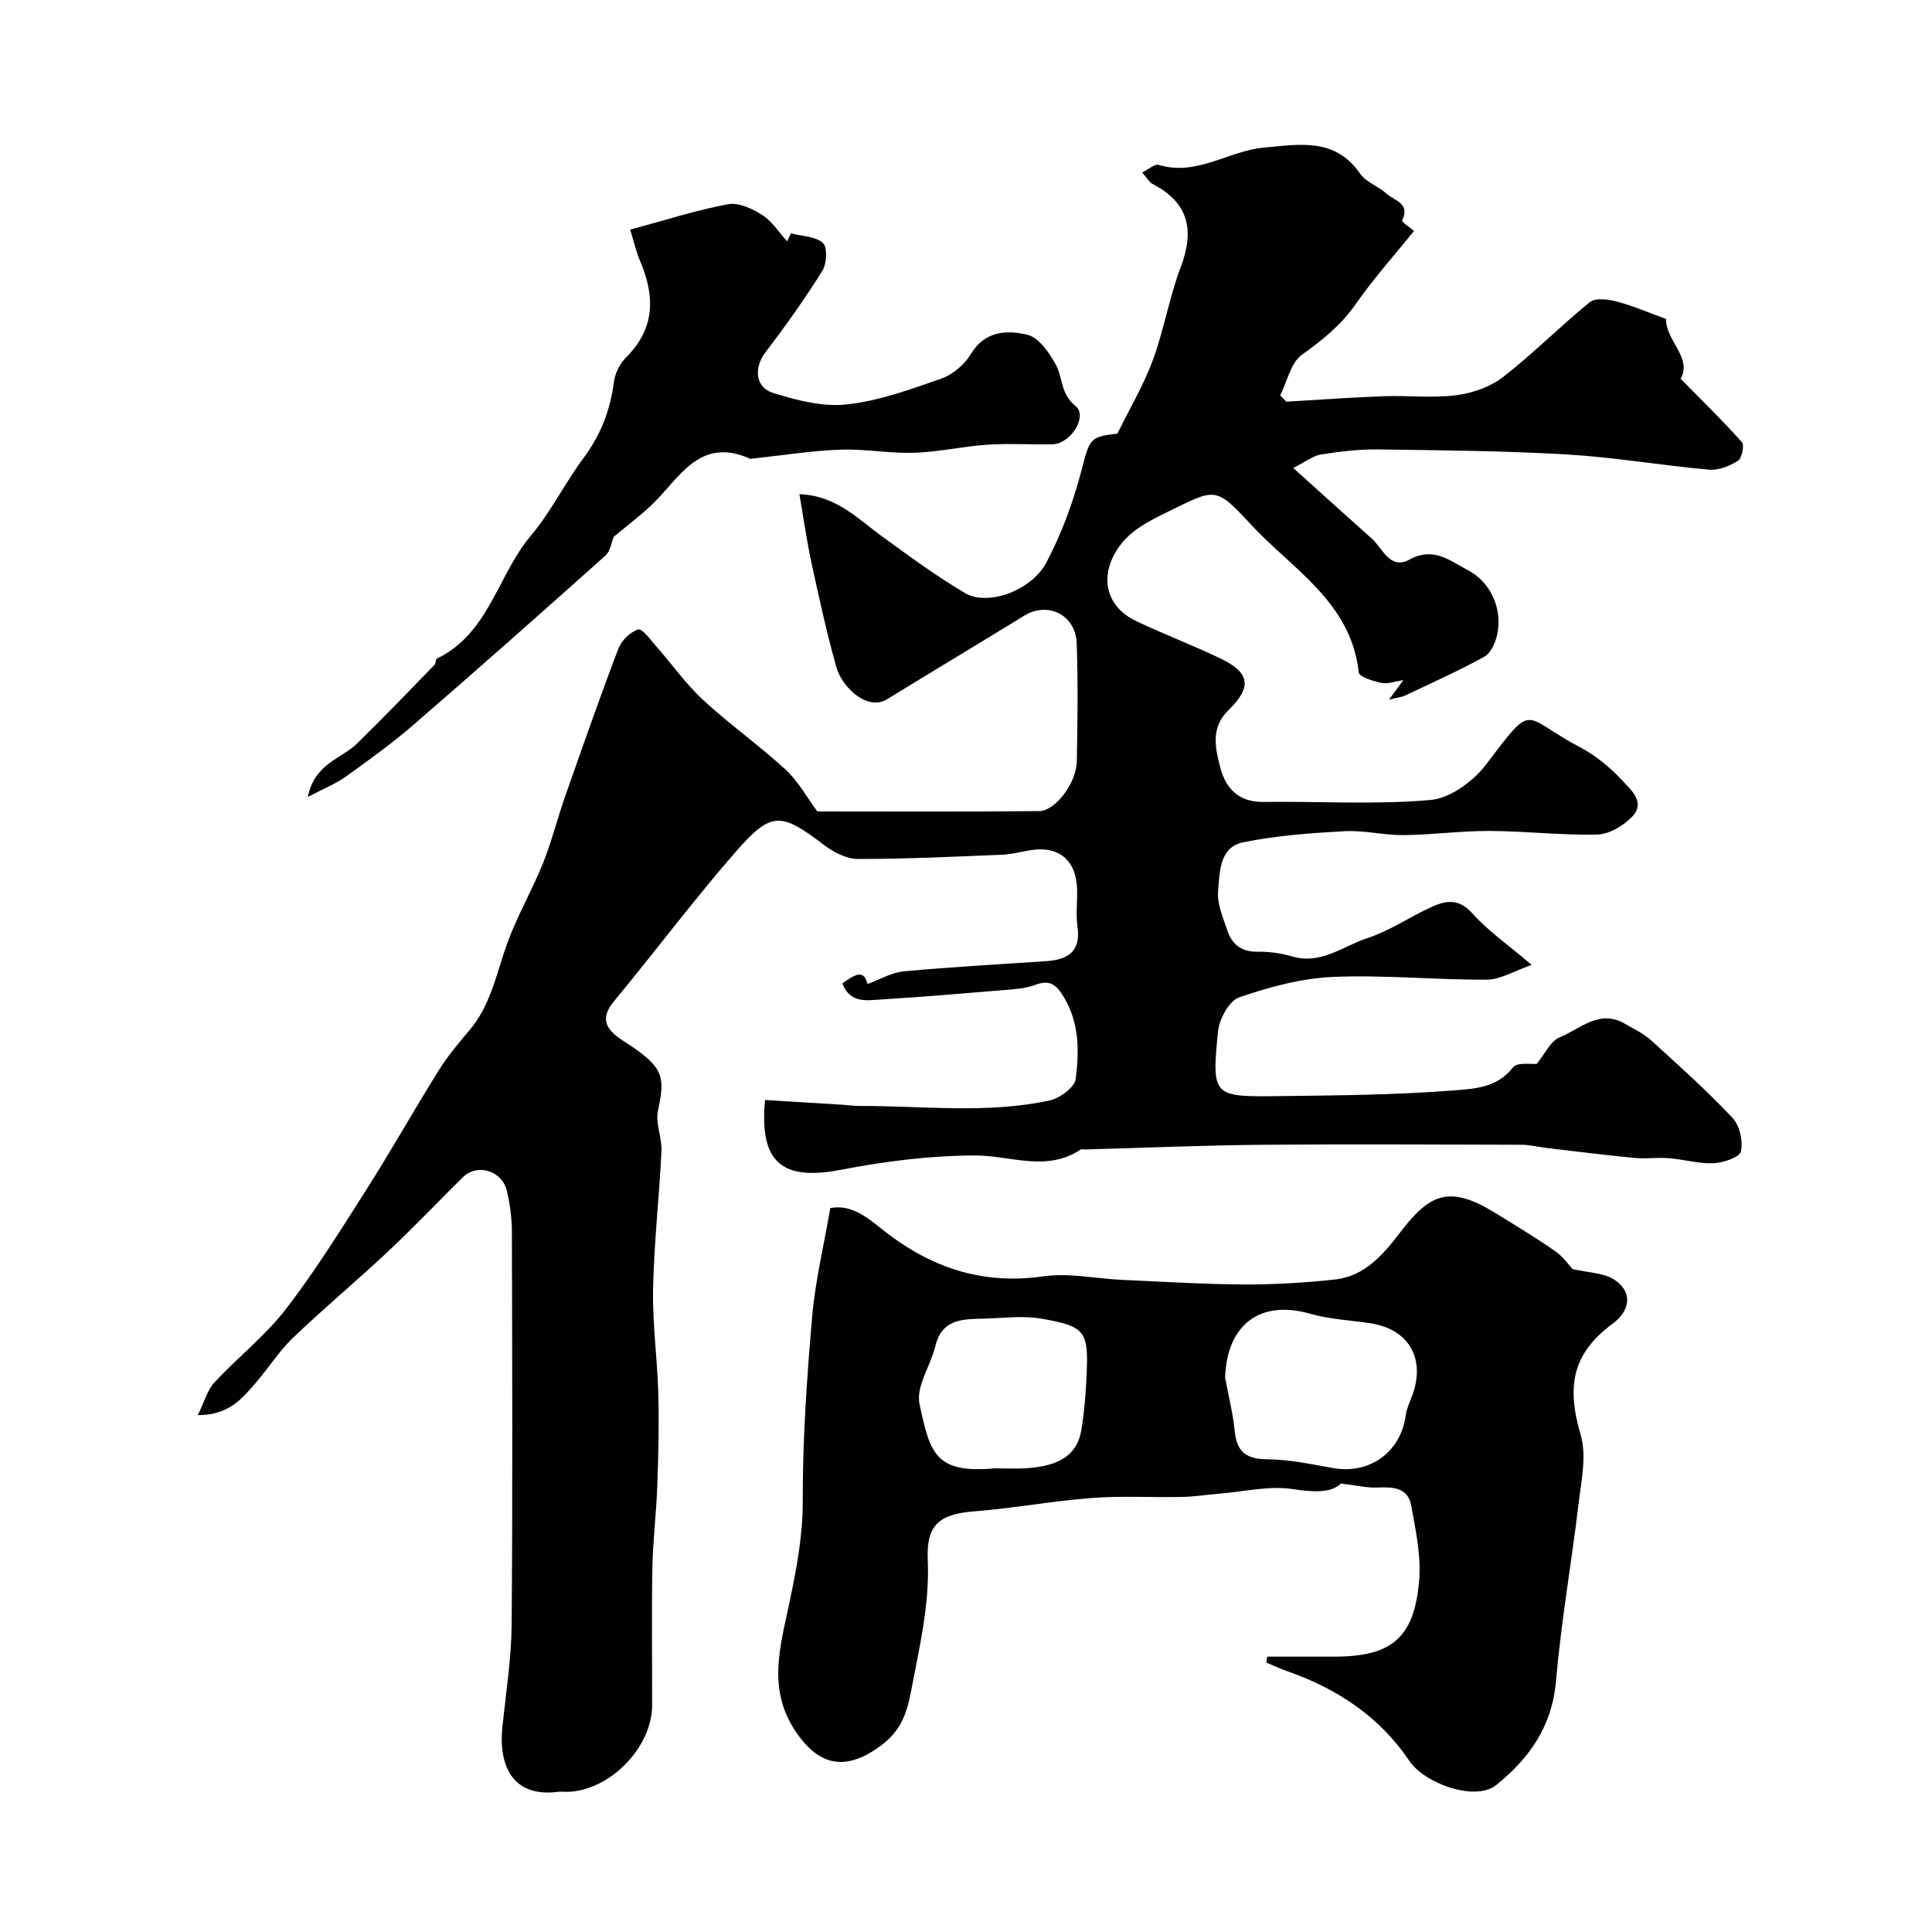
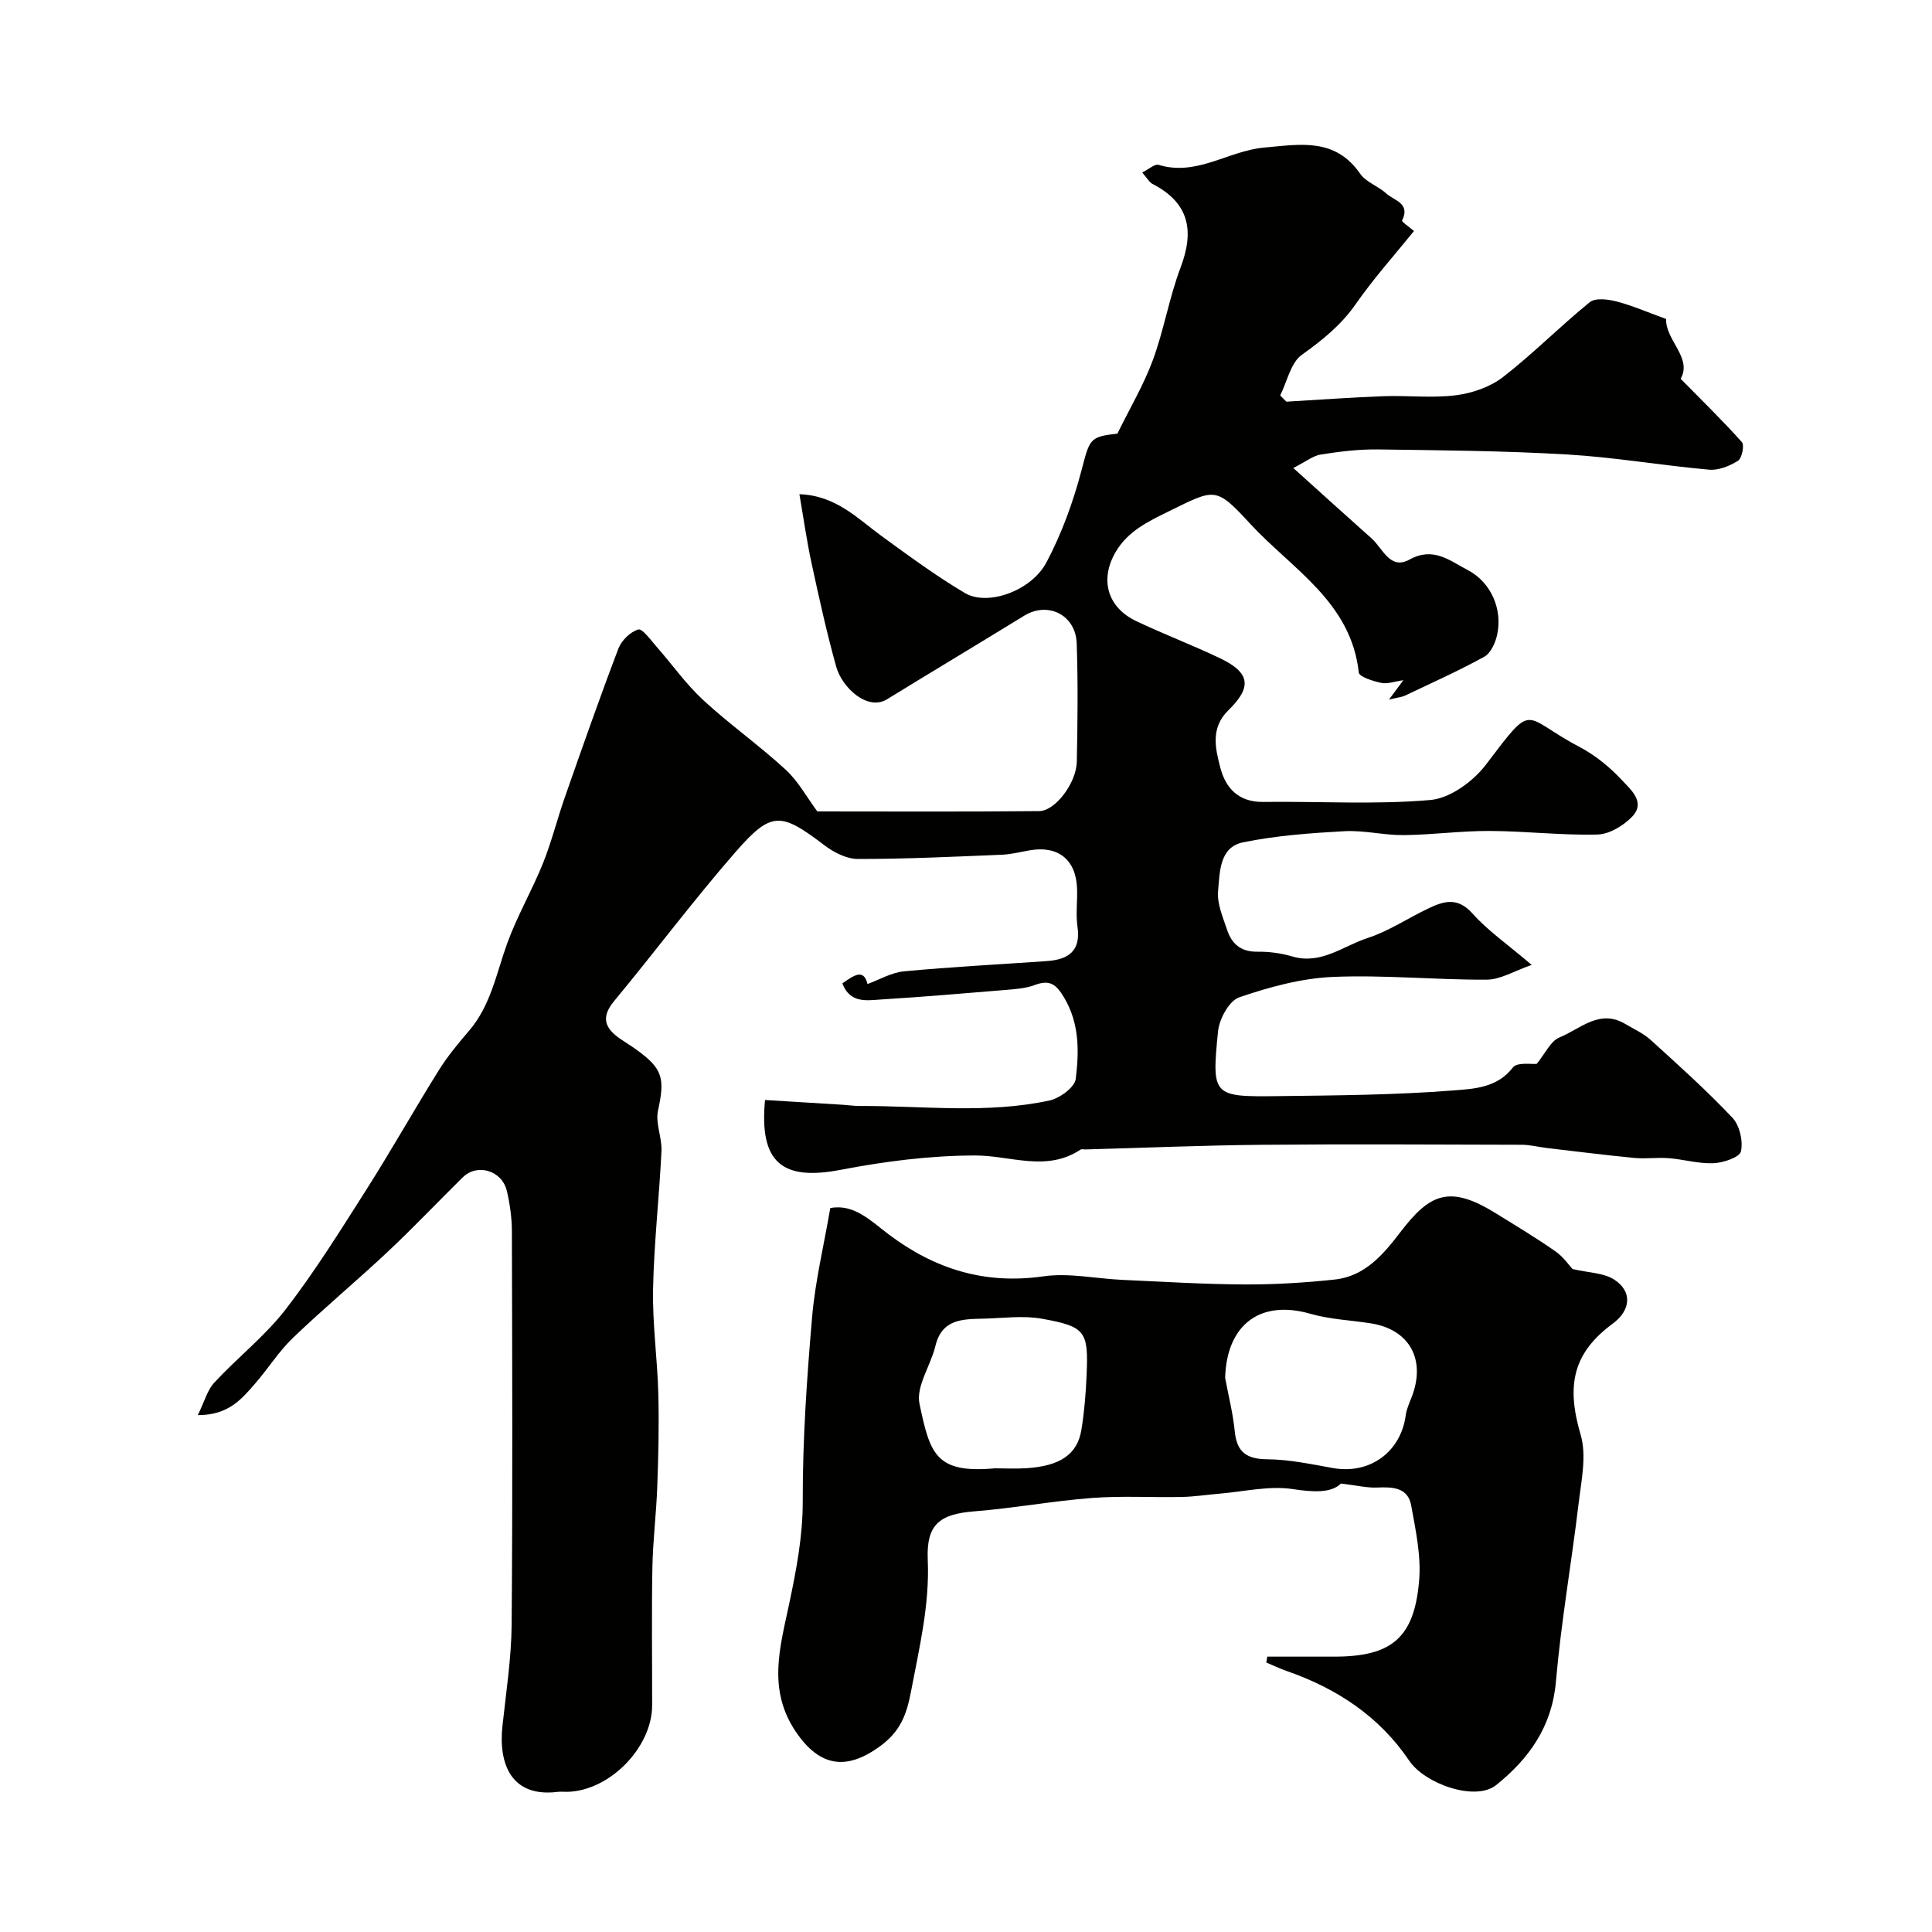
<svg xmlns="http://www.w3.org/2000/svg" enable-background="new 0 0 400 400" viewBox="0 0 400 400">
  <g fill="#010100">
    <path d="m344.95 66.04c-.17 4.36 5.48 8.04 3.01 12.38 4.4 4.48 8.7 8.66 12.68 13.12.56.62 0 3.35-.81 3.86-1.73 1.09-4.03 2.02-5.99 1.84-9.78-.87-19.5-2.56-29.29-3.14-13.08-.77-26.19-.87-39.3-1.05-3.93-.05-7.89.44-11.78 1.05-1.61.25-3.07 1.46-5.71 2.79 5.86 5.28 11.01 9.96 16.21 14.58 2.31 2.05 3.81 6.62 7.86 4.38 4.96-2.74 8.36.26 12.06 2.18 4.81 2.51 7.3 8.18 6.04 13.56-.38 1.62-1.33 3.68-2.64 4.39-5.33 2.93-10.9 5.42-16.4 8.04-.63.3-1.37.35-3.32.83 1.38-1.86 2.01-2.71 2.98-4.02-1.79.25-3.27.83-4.56.56-1.7-.36-4.57-1.25-4.67-2.16-1.6-14.66-13.89-21.45-22.52-30.83-7.11-7.72-7.24-7.23-16.74-2.57-4.39 2.15-8.59 4.16-11.11 8.51-3.3 5.7-1.66 11.42 4.29 14.25 5.73 2.73 11.7 4.98 17.43 7.73 6.12 2.94 6.6 5.91 1.68 10.7-3.78 3.68-2.73 7.96-1.68 11.97 1.1 4.2 3.78 7.1 8.84 7.04 11.56-.15 23.17.6 34.64-.4 4.08-.35 8.89-3.87 11.52-7.35 10.16-13.39 7.28-9.98 19.34-3.64 3.28 1.72 6.33 4.22 8.85 6.94 1.76 1.9 4.94 4.53 2.04 7.52-1.8 1.86-4.71 3.62-7.16 3.68-7.42.19-14.86-.71-22.3-.74-5.93-.03-11.87.8-17.8.86-4.1.04-8.23-1.03-12.3-.81-7.03.39-14.12.9-20.99 2.31-4.93 1.01-4.8 6.24-5.16 10.1-.24 2.59 1 5.39 1.86 8 .95 2.9 2.86 4.58 6.23 4.54 2.42-.03 4.93.29 7.25.98 5.99 1.77 10.56-2.17 15.61-3.81 4.41-1.43 8.39-4.14 12.63-6.15 3.16-1.5 6.01-2.37 9.06 1.04 3.23 3.62 7.34 6.45 12.29 10.67-3.59 1.24-6.43 3.04-9.29 3.06-10.62.06-21.26-1.02-31.85-.57-6.55.28-13.18 2.09-19.42 4.23-2.08.71-4.13 4.49-4.38 7.04-1.33 13.43-1.13 13.58 12.48 13.41 12.1-.15 24.23-.23 36.28-1.18 4.14-.33 9.03-.5 12.29-4.75.89-1.16 3.97-.63 4.93-.75 1.77-2.15 2.87-4.72 4.71-5.47 4.28-1.73 8.27-5.96 13.59-2.81 1.81 1.07 3.79 1.96 5.32 3.35 5.76 5.23 11.57 10.44 16.91 16.1 1.49 1.58 2.22 4.82 1.75 6.96-.26 1.21-3.64 2.35-5.66 2.44-3.06.14-6.15-.79-9.25-1.04-2.37-.19-4.78.17-7.14-.05-6.01-.58-12-1.34-18-2.04-1.78-.21-3.56-.68-5.34-.69-18-.05-36-.15-53.99.01-12.12.11-24.24.63-36.36.96-.33.01-.75-.12-.99.04-7.09 4.69-14.49 1.2-21.82 1.21-9.29.01-18.69 1.21-27.84 2.97-12.07 2.32-16.89-1.44-15.66-14.46 5.33.33 10.71.65 16.1.99 1.15.07 2.3.25 3.46.25 13.14-.05 26.35 1.67 39.36-1.14 2.11-.46 5.2-2.73 5.41-4.46.69-5.65.8-11.42-2.38-16.8-1.62-2.74-2.96-3.83-6.08-2.65-1.93.73-4.13.86-6.23 1.04-8.53.71-17.05 1.43-25.59 1.96-3.01.19-6.45.85-8.04-3.33 2.26-1.56 4.42-3.22 5.2.13 2.49-.9 4.98-2.39 7.59-2.63 9.84-.92 19.72-1.43 29.58-2.12 4.39-.31 7.05-2.05 6.31-7.12-.38-2.61.02-5.33-.09-7.99-.24-5.91-3.93-8.82-9.74-7.83-1.93.33-3.85.84-5.79.92-9.95.41-19.91.89-29.86.88-2.34 0-5-1.38-6.95-2.86-8.97-6.83-10.92-7.11-18.36 1.41-8.72 10-16.68 20.66-25.15 30.88-2.88 3.47-1.8 5.71 1.35 7.86 1.08.74 2.2 1.42 3.26 2.18 5.52 3.99 5.93 5.95 4.48 12.64-.56 2.61.85 5.58.72 8.36-.46 9.54-1.55 19.05-1.74 28.59-.14 7.23.9 14.48 1.09 21.73.17 6.38.01 12.77-.22 19.15-.2 5.6-.91 11.18-1.01 16.78-.17 9.5-.04 19-.05 28.5-.01 8.75-8.82 17.73-17.57 17.92-.67.01-1.34-.07-2 .01-9.69 1.2-12.25-5.92-11.43-13.58.75-7.01 1.85-14.03 1.91-21.06.22-27.16.12-54.33.05-81.49-.01-2.75-.41-5.56-1.03-8.25-.99-4.29-6.15-5.82-9.16-2.84-5.2 5.13-10.23 10.43-15.55 15.43-6.45 6.05-13.24 11.7-19.6 17.8-2.93 2.81-5.13 6.37-7.82 9.45-2.75 3.15-5.46 6.55-11.87 6.54 1.4-2.84 1.98-5.2 3.43-6.75 4.8-5.18 10.49-9.62 14.78-15.17 6.09-7.9 11.39-16.43 16.75-24.86 5.14-8.09 9.84-16.45 14.91-24.58 1.81-2.9 4.02-5.57 6.25-8.17 4.53-5.25 5.68-11.88 7.93-18.12 2.05-5.66 5.13-10.95 7.39-16.54 1.81-4.49 2.97-9.23 4.58-13.81 3.6-10.27 7.19-20.54 11.06-30.7.64-1.68 2.46-3.47 4.11-3.96.84-.25 2.59 2.19 3.78 3.55 3.24 3.67 6.09 7.75 9.66 11.05 5.47 5.05 11.6 9.38 17.07 14.41 2.63 2.42 4.42 5.76 6.57 8.66 14.77 0 30.35.09 45.93-.07 3.36-.03 7.7-5.84 7.79-10.23.17-8.16.26-16.34-.02-24.49-.21-5.93-5.98-8.74-10.86-5.74-9.45 5.81-18.97 11.51-28.42 17.31-4.05 2.48-9.31-2.42-10.51-6.75-1.97-7.04-3.54-14.2-5.09-21.35-1-4.6-1.65-9.27-2.53-14.36 7.61.28 12 5.02 17.01 8.66 5.64 4.1 11.28 8.27 17.27 11.81 4.67 2.76 13.72-.42 16.87-6.36 3.14-5.93 5.5-12.42 7.22-18.92 1.74-6.58 1.62-7.1 7.46-7.72 2.67-5.44 5.49-10.18 7.36-15.27 2.29-6.24 3.38-12.93 5.73-19.14 2.9-7.64 1.77-13.38-5.8-17.29-.68-.35-1.1-1.19-2.15-2.37 1.36-.67 2.6-1.84 3.4-1.59 7.88 2.42 14.44-2.91 21.81-3.57 7.47-.67 14.69-2.12 19.92 5.41 1.23 1.77 3.76 2.57 5.42 4.1 1.58 1.45 5.04 1.98 3.26 5.59-.12.25 1.58 1.41 2.46 2.17-3.97 4.92-8.35 9.8-12.06 15.13-3.05 4.38-6.9 7.45-11.17 10.51-2.31 1.66-3.03 5.53-4.47 8.4.43.43.85.86 1.28 1.29 6.71-.39 13.42-.88 20.14-1.13 4.99-.18 10.06.43 14.98-.2 3.38-.43 7.08-1.71 9.74-3.77 6.24-4.84 11.82-10.52 17.96-15.5 1.16-.94 3.8-.6 5.56-.14 3.27.85 6.4 2.23 10.24 3.62z" />
    <path d="m171.9 250.12c4.9-.95 8.4 2.66 12.07 5.43 9.57 7.21 19.93 10.44 32.06 8.7 5.28-.76 10.83.48 16.27.73 8.43.38 16.86.91 25.29.95 6.26.03 12.56-.35 18.78-1.02 6.23-.67 10.06-5.22 13.58-9.83 6.05-7.9 10.09-9.86 19.73-3.89 4.15 2.57 8.35 5.09 12.36 7.89 1.67 1.16 2.88 2.97 3.53 3.66 3.34.78 6.38.77 8.56 2.14 3.87 2.44 3.54 6.38-.2 9.14-8.29 6.11-9.69 12.79-6.67 23.05 1.26 4.29.15 9.41-.41 14.09-1.47 12.34-3.64 24.61-4.71 36.97-.81 9.35-5.56 15.96-12.36 21.44-4.3 3.47-14.79-.24-18.02-5.04-6.14-9.12-14.97-14.96-25.32-18.55-1.45-.5-2.85-1.18-4.27-1.77.07-.41.14-.81.21-1.22h7.33 6.5c11.9 0 16.62-3.84 17.61-15.81.42-5.09-.72-10.38-1.65-15.49-.68-3.76-3.86-3.85-7.06-3.71-2.05.09-4.12-.43-7.48-.83-1.97 1.96-5.58 1.82-9.98 1.15-4.9-.74-10.12.53-15.19.95-2.61.22-5.22.63-7.83.68-6.19.13-12.42-.26-18.58.21-8.14.62-16.22 2.13-24.36 2.77-7.22.57-9.92 2.77-9.61 10.03.41 9.33-1.75 18.2-3.46 27.24-.91 4.78-2.17 8.22-6.3 11.27-7.08 5.24-12.65 4.35-17.56-2.92-5.89-8.73-3.28-17.43-1.39-26.38 1.49-7.05 2.85-14.05 2.83-21.43-.03-12.69.85-25.4 1.94-38.06.64-7.44 2.43-14.78 3.76-22.54zm81.75 35.15c.69 3.68 1.62 7.34 1.99 11.06.43 4.34 2.46 5.77 6.79 5.8 4.53.04 9.08 1.02 13.58 1.82 7.57 1.34 14-3.3 15.03-10.92.17-1.27.73-2.5 1.2-3.7 3.06-7.76-.37-14.07-8.39-15.34-4.18-.66-8.5-.82-12.53-1.98-10.35-2.99-17.34 2.17-17.67 13.26zm-47.67 18.73c2.17 0 4.34.12 6.5-.02 7.02-.45 10.59-2.86 11.42-7.99.6-3.73.91-7.51 1.07-11.29.39-9.06-.19-10.05-9.24-11.67-3.89-.7-8.02-.12-12.04-.02-4.3.11-8.67 0-10.02 5.65-.98 4.07-4.06 8.39-3.3 11.98 2.17 10.28 3.28 14.49 15.61 13.36z" />
-     <path d="m130.48 47.54c7.37-1.99 13.74-4.05 20.26-5.26 2.19-.41 5.05.94 7.11 2.26 2.03 1.3 3.43 3.57 5.11 5.42.27-.55.54-1.09.8-1.64 2.27.59 5.07.59 6.62 1.99.97.88.8 4.3-.13 5.78-3.62 5.79-7.6 11.39-11.76 16.82-2.38 3.11-2.24 7.26 1.56 8.44 4.91 1.53 10.33 2.93 15.3 2.38 6.67-.74 13.22-3.12 19.62-5.38 2.38-.84 4.78-2.96 6.1-5.14 2.91-4.79 7.5-4.87 11.61-3.91 2.36.55 4.55 3.7 5.91 6.18 1.49 2.71.94 6.05 4.08 8.57 2.63 2.11-1 7.87-4.79 7.94-4.5.08-9.01-.22-13.49.08-5.05.34-10.05 1.51-15.09 1.67-5.13.17-10.3-.84-15.42-.64-6.04.23-12.05 1.2-18.08 1.85-.17.02-.36.09-.49.03-10.7-4.78-14.76 4.33-20.61 9.77-2.43 2.26-5.09 4.27-7.63 6.38-.46 1.09-.69 2.98-1.76 3.93-13.13 11.75-26.33 23.43-39.65 34.96-4.45 3.85-9.24 7.31-14.02 10.74-2.12 1.52-4.62 2.5-7.91 4.24 1.42-6.98 6.9-7.85 10.14-11.01 5.47-5.33 10.76-10.86 16.09-16.34.3-.31.2-1.15.5-1.3 10.76-5.17 12.54-17.24 19.42-25.41 4.18-4.96 7.09-10.96 10.98-16.18 3.53-4.74 5.49-9.86 6.24-15.67.23-1.8 1.24-3.83 2.54-5.11 6.1-6.07 5.96-12.8 2.82-20.11-.81-1.9-1.25-3.95-1.98-6.33z" />
  </g>
</svg>